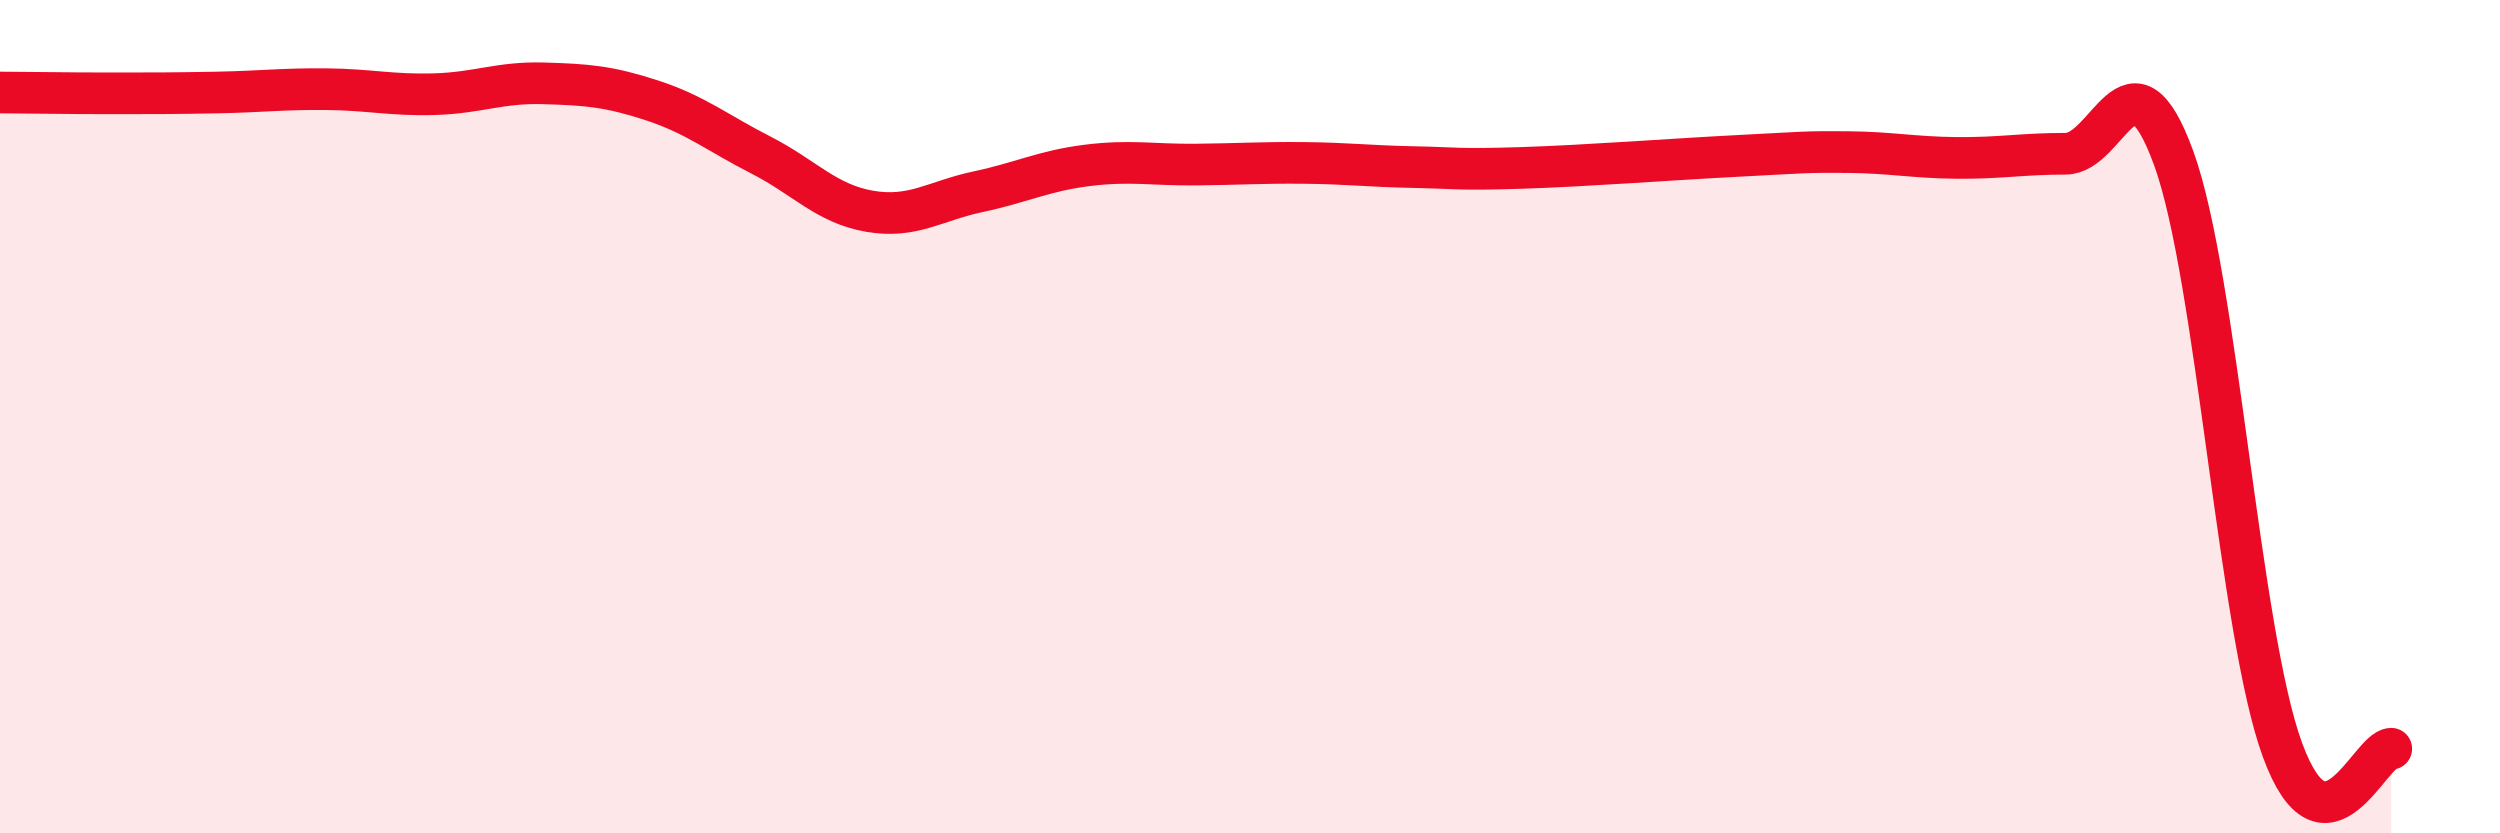
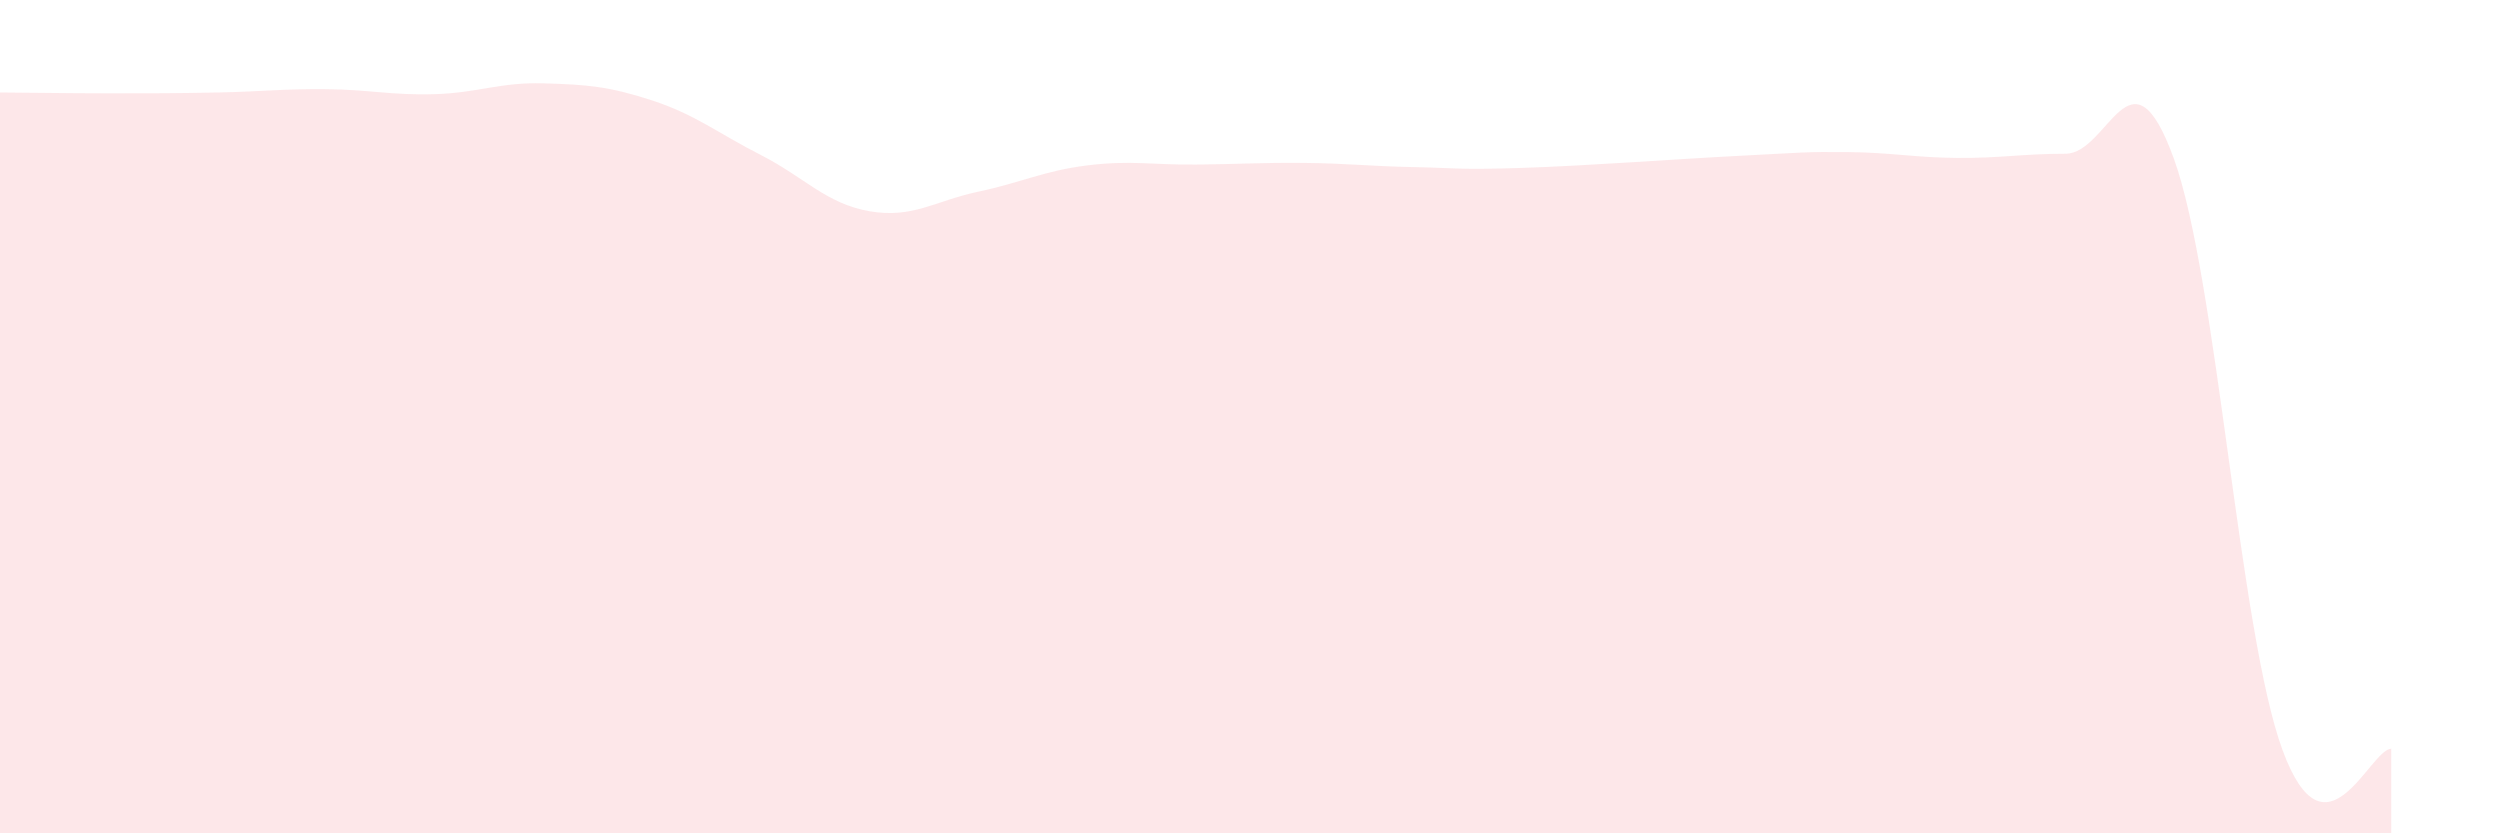
<svg xmlns="http://www.w3.org/2000/svg" width="60" height="20" viewBox="0 0 60 20">
  <path d="M 0,2.22 C 0.52,2.22 1.57,2.24 2.61,2.24 C 3.65,2.24 4.18,2.24 5.22,2.22 C 6.26,2.2 6.79,2.13 7.83,2.14 C 8.87,2.15 9.39,2.29 10.43,2.26 C 11.47,2.23 12,1.97 13.04,2 C 14.08,2.03 14.61,2.07 15.65,2.41 C 16.69,2.75 17.22,3.19 18.26,3.72 C 19.3,4.25 19.83,4.89 20.87,5.07 C 21.91,5.25 22.44,4.82 23.48,4.6 C 24.52,4.38 25.05,4.1 26.09,3.97 C 27.13,3.84 27.66,3.96 28.7,3.95 C 29.74,3.94 30.26,3.9 31.3,3.91 C 32.34,3.92 32.87,3.99 33.91,4.01 C 34.95,4.03 34.95,4.08 36.52,4.03 C 38.09,3.98 40.17,3.82 41.74,3.74 C 43.31,3.66 43.31,3.64 44.35,3.65 C 45.39,3.66 45.92,3.78 46.96,3.79 C 48,3.8 48.53,3.69 49.57,3.69 C 50.61,3.69 51.13,0.94 52.17,3.8 C 53.21,6.66 53.74,15.17 54.78,18 C 55.82,20.83 56.87,17.98 57.39,17.97L57.39 20L0 20Z" fill="#EB0A25" opacity="0.1" stroke-linecap="round" stroke-linejoin="round" />
-   <path d="M 0,2.22 C 0.52,2.22 1.57,2.24 2.61,2.24 C 3.65,2.24 4.18,2.24 5.22,2.22 C 6.26,2.2 6.79,2.13 7.83,2.14 C 8.87,2.15 9.39,2.29 10.43,2.26 C 11.47,2.23 12,1.97 13.04,2 C 14.08,2.03 14.61,2.07 15.65,2.41 C 16.69,2.75 17.22,3.19 18.26,3.72 C 19.3,4.25 19.83,4.89 20.87,5.07 C 21.91,5.25 22.44,4.82 23.48,4.6 C 24.52,4.38 25.05,4.1 26.09,3.97 C 27.13,3.84 27.66,3.96 28.7,3.95 C 29.74,3.94 30.26,3.9 31.3,3.91 C 32.34,3.92 32.87,3.99 33.91,4.01 C 34.95,4.03 34.95,4.08 36.52,4.03 C 38.09,3.98 40.17,3.82 41.74,3.74 C 43.31,3.66 43.31,3.64 44.35,3.65 C 45.39,3.66 45.92,3.78 46.96,3.79 C 48,3.8 48.53,3.69 49.57,3.69 C 50.61,3.69 51.13,0.94 52.17,3.8 C 53.21,6.66 53.74,15.17 54.78,18 C 55.82,20.83 56.87,17.98 57.39,17.97" stroke="#EB0A25" stroke-width="1" fill="none" stroke-linecap="round" stroke-linejoin="round" />
</svg>